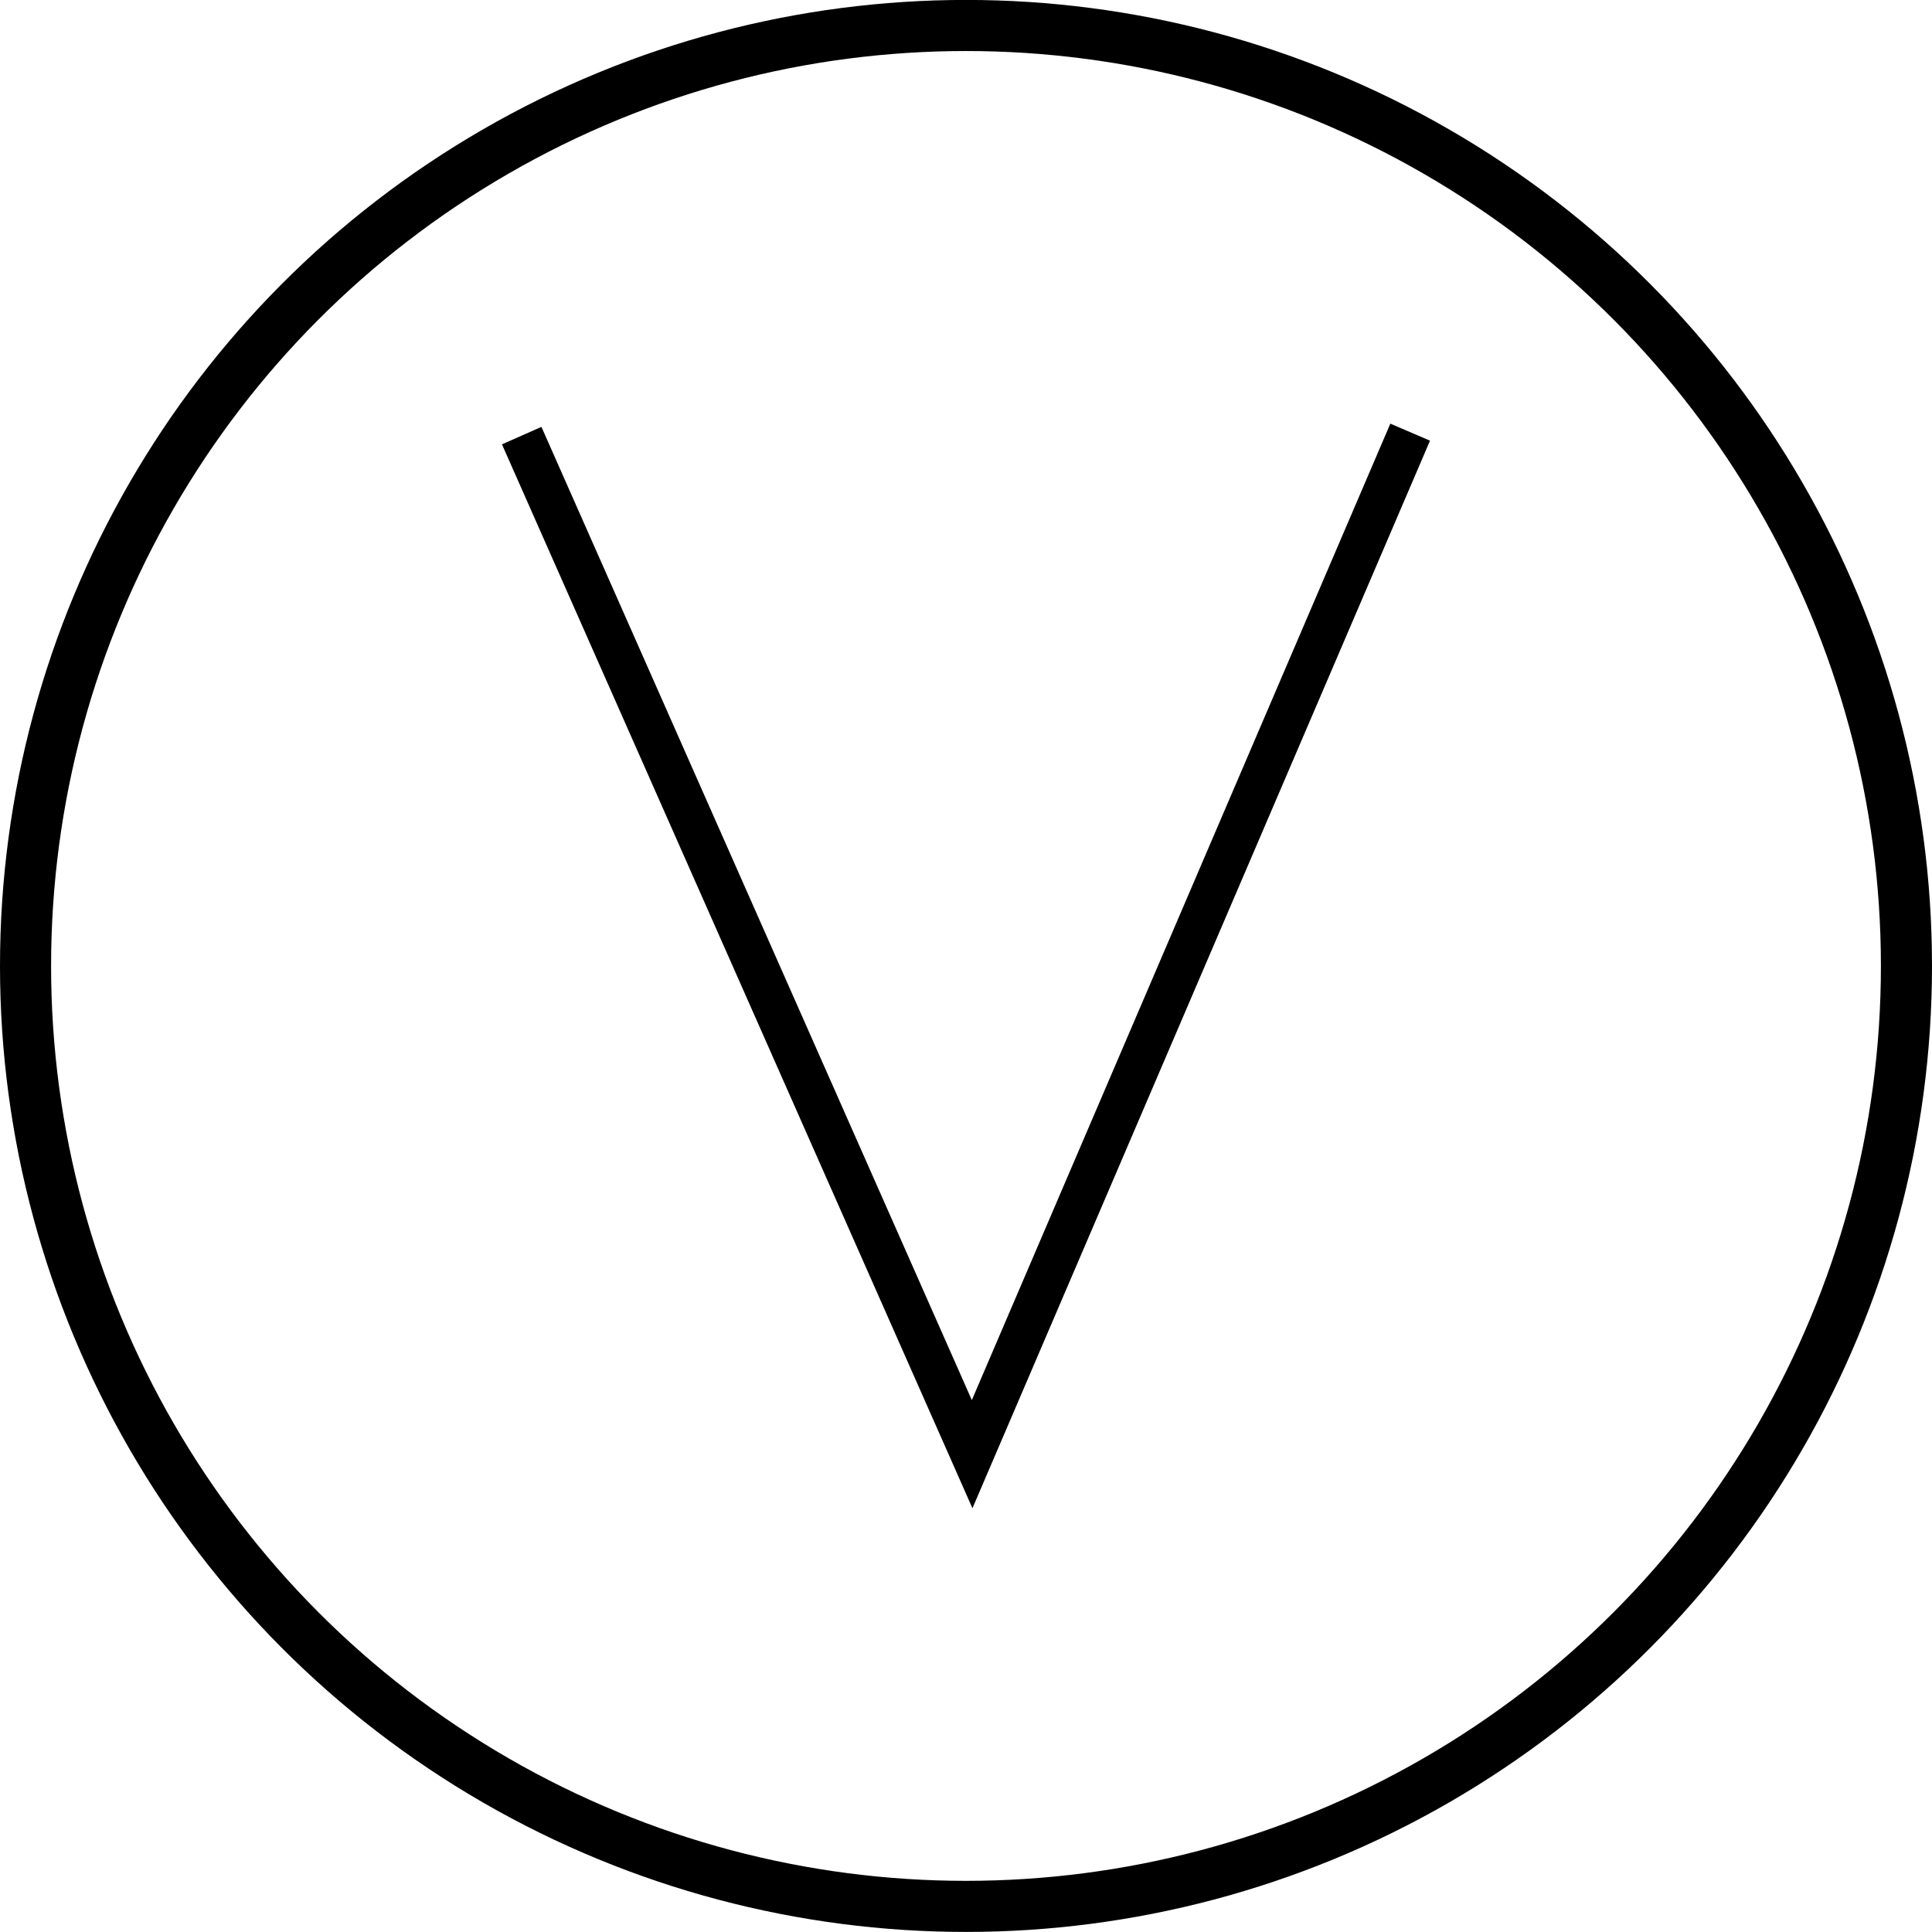
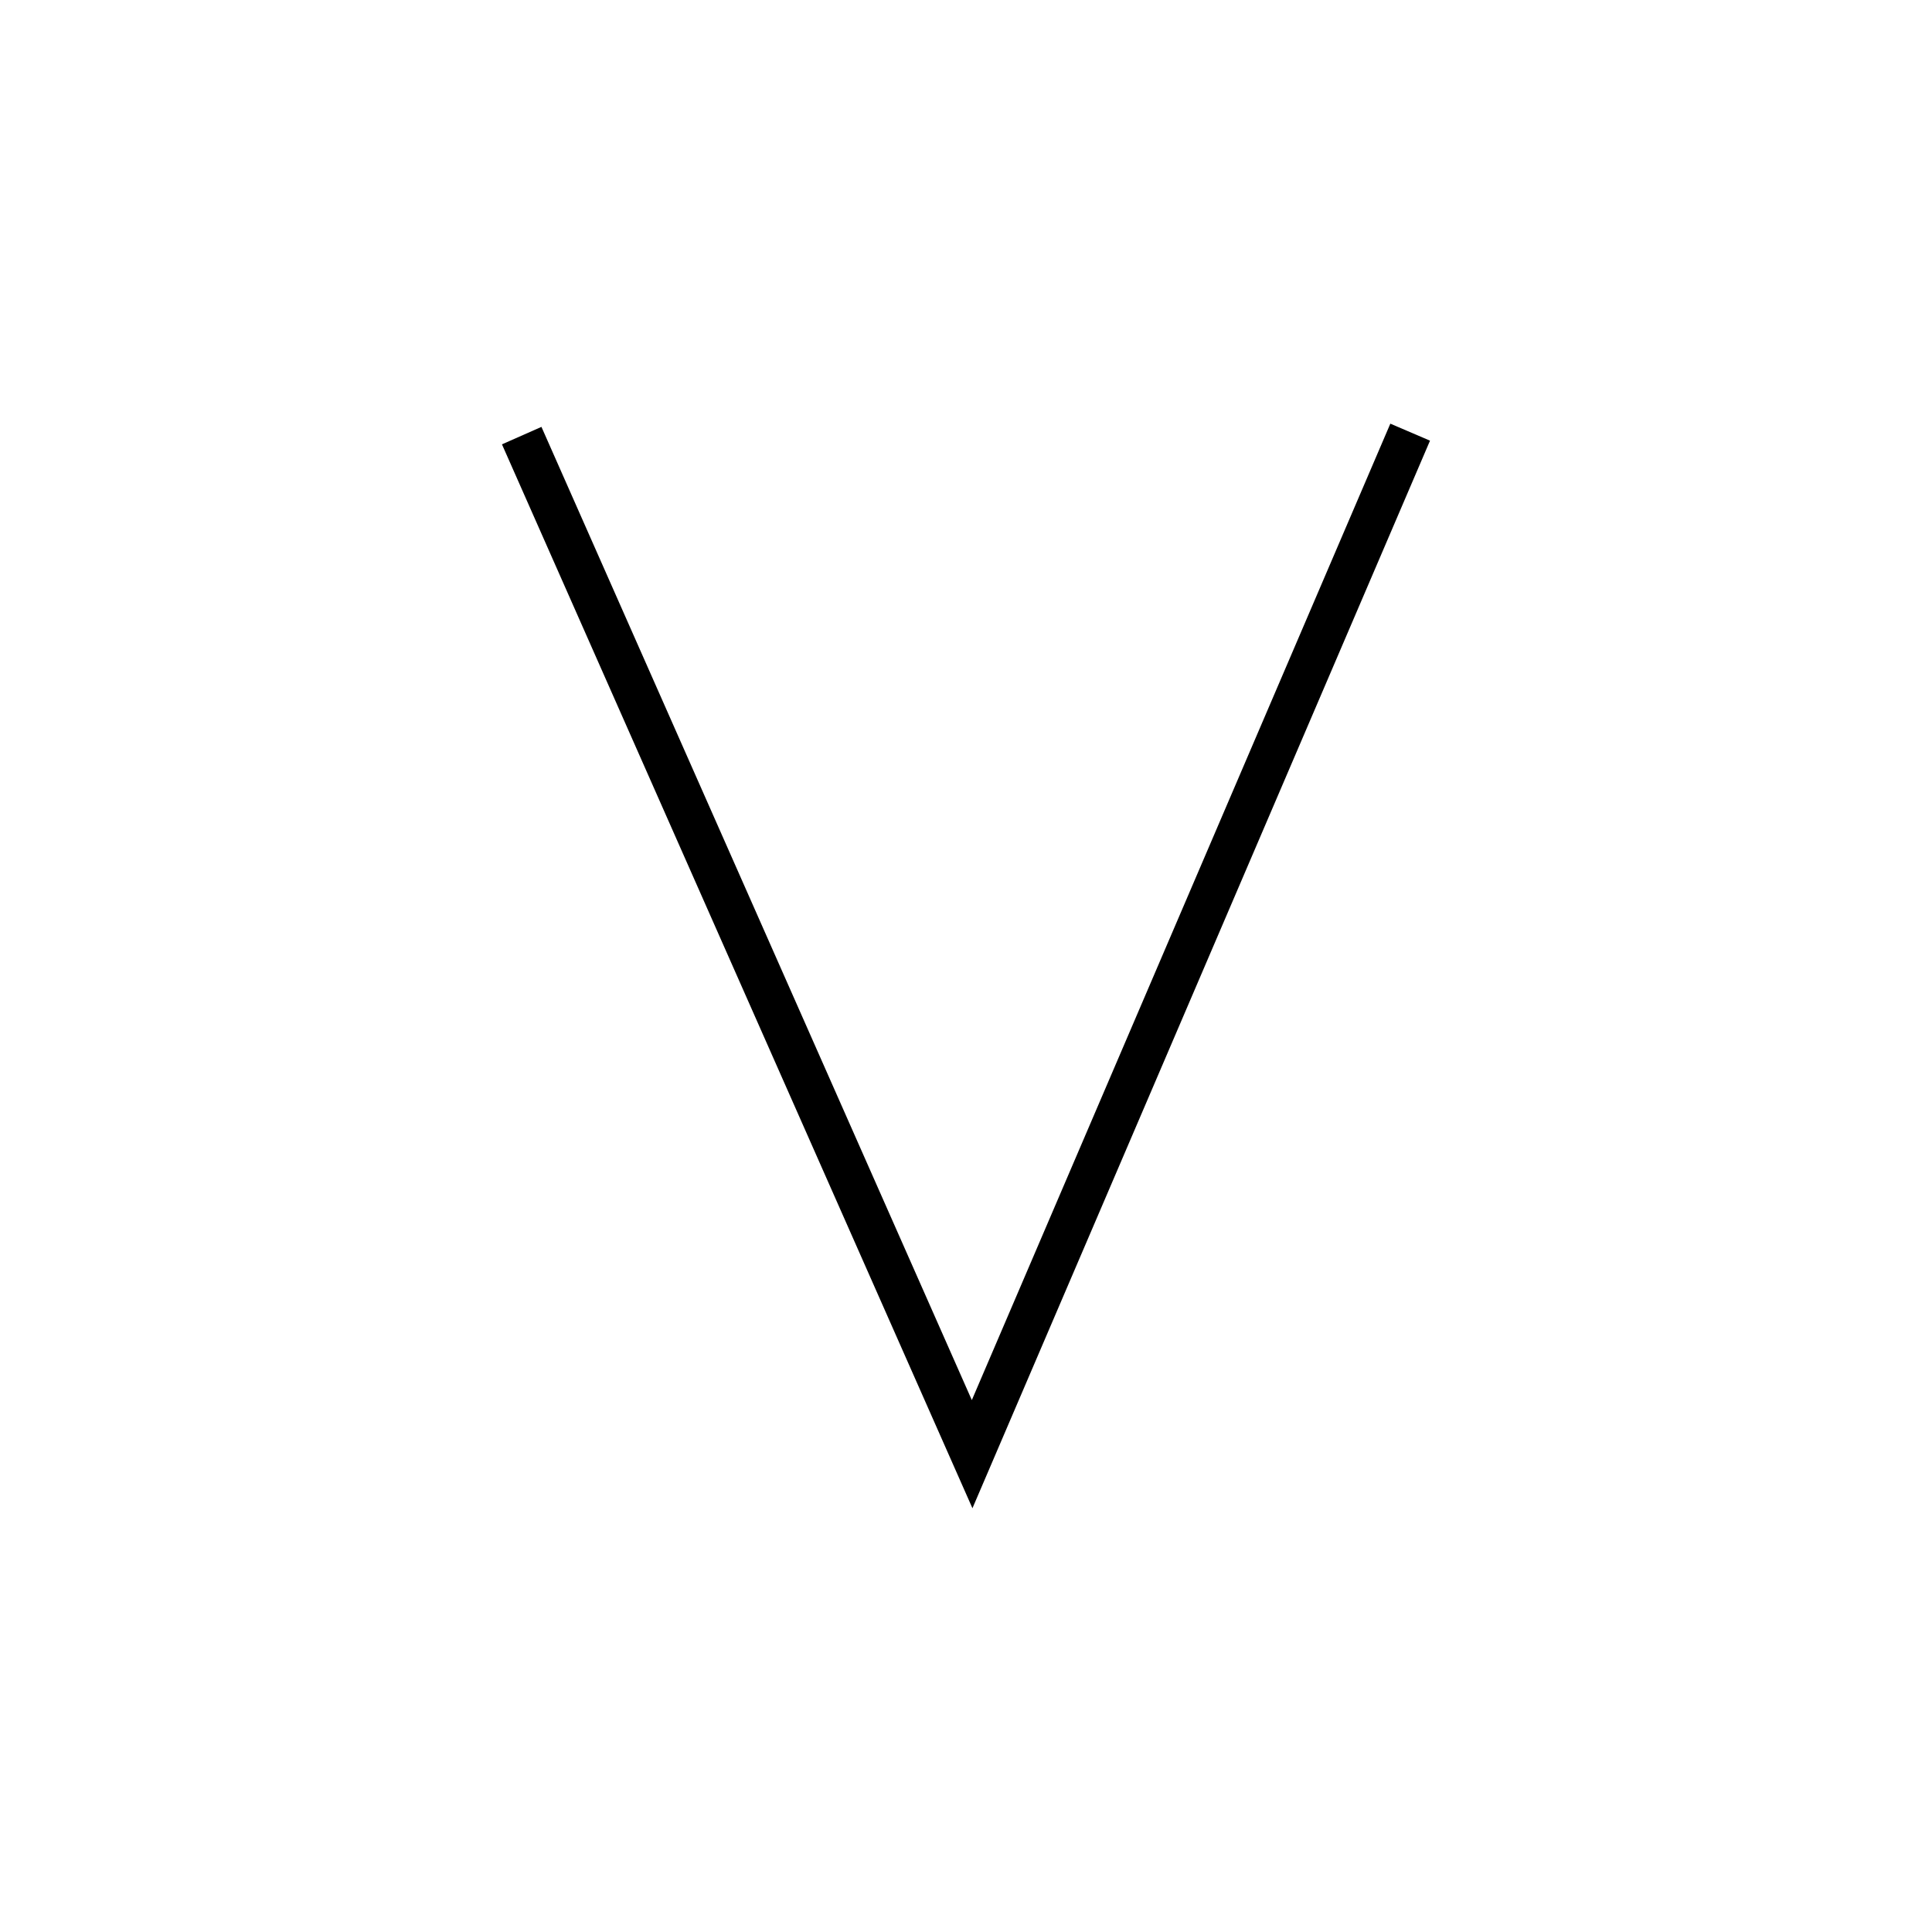
<svg xmlns="http://www.w3.org/2000/svg" width="30.252mm" height="30.252mm" viewBox="0 0 30.252 30.252" version="1.1" id="svg5">
  <defs id="defs2" />
  <g id="layer1" transform="translate(-67.729,-95.052)">
    <g id="g1091">
-       <circle style="fill:none;stroke:#000000;stroke-width:0.8" id="path234" cx="82.855" cy="110.177" r="14.726" />
      <path style="fill:none;stroke:#000000;stroke-width:0.676" d="m 75.898,101.873 7.053,15.949 6.859,-16.003" id="path533" />
    </g>
  </g>
</svg>